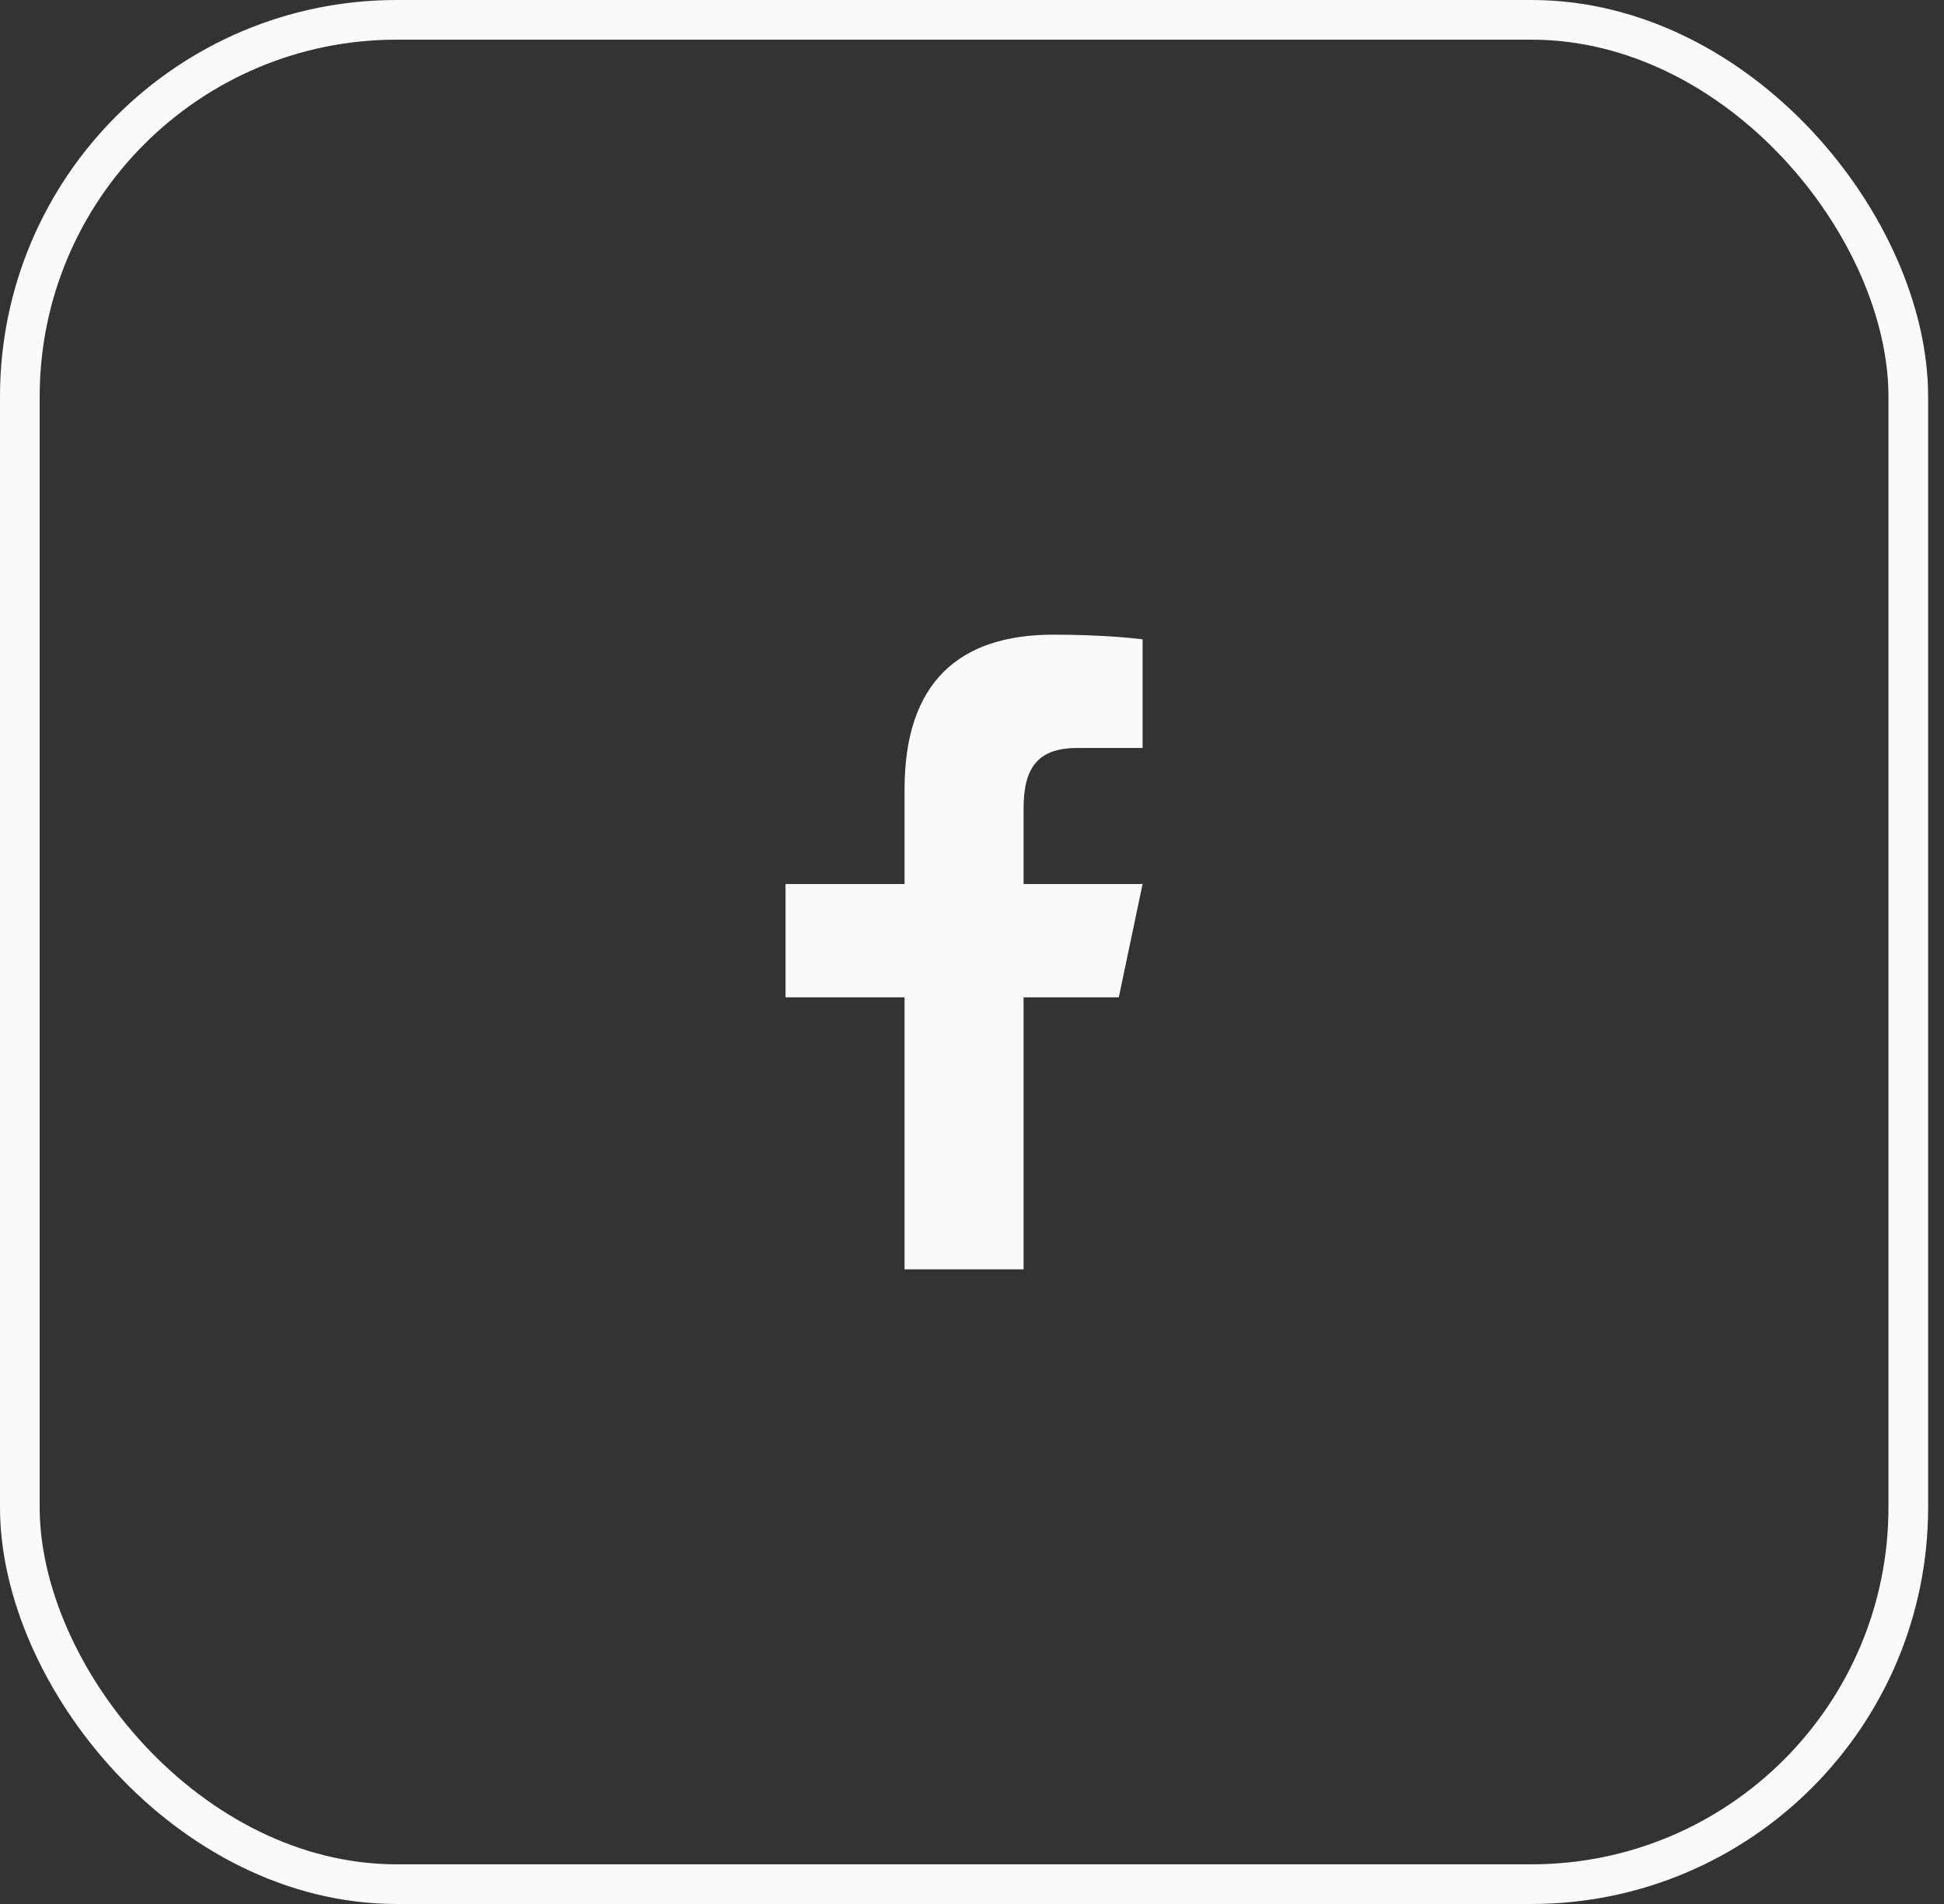
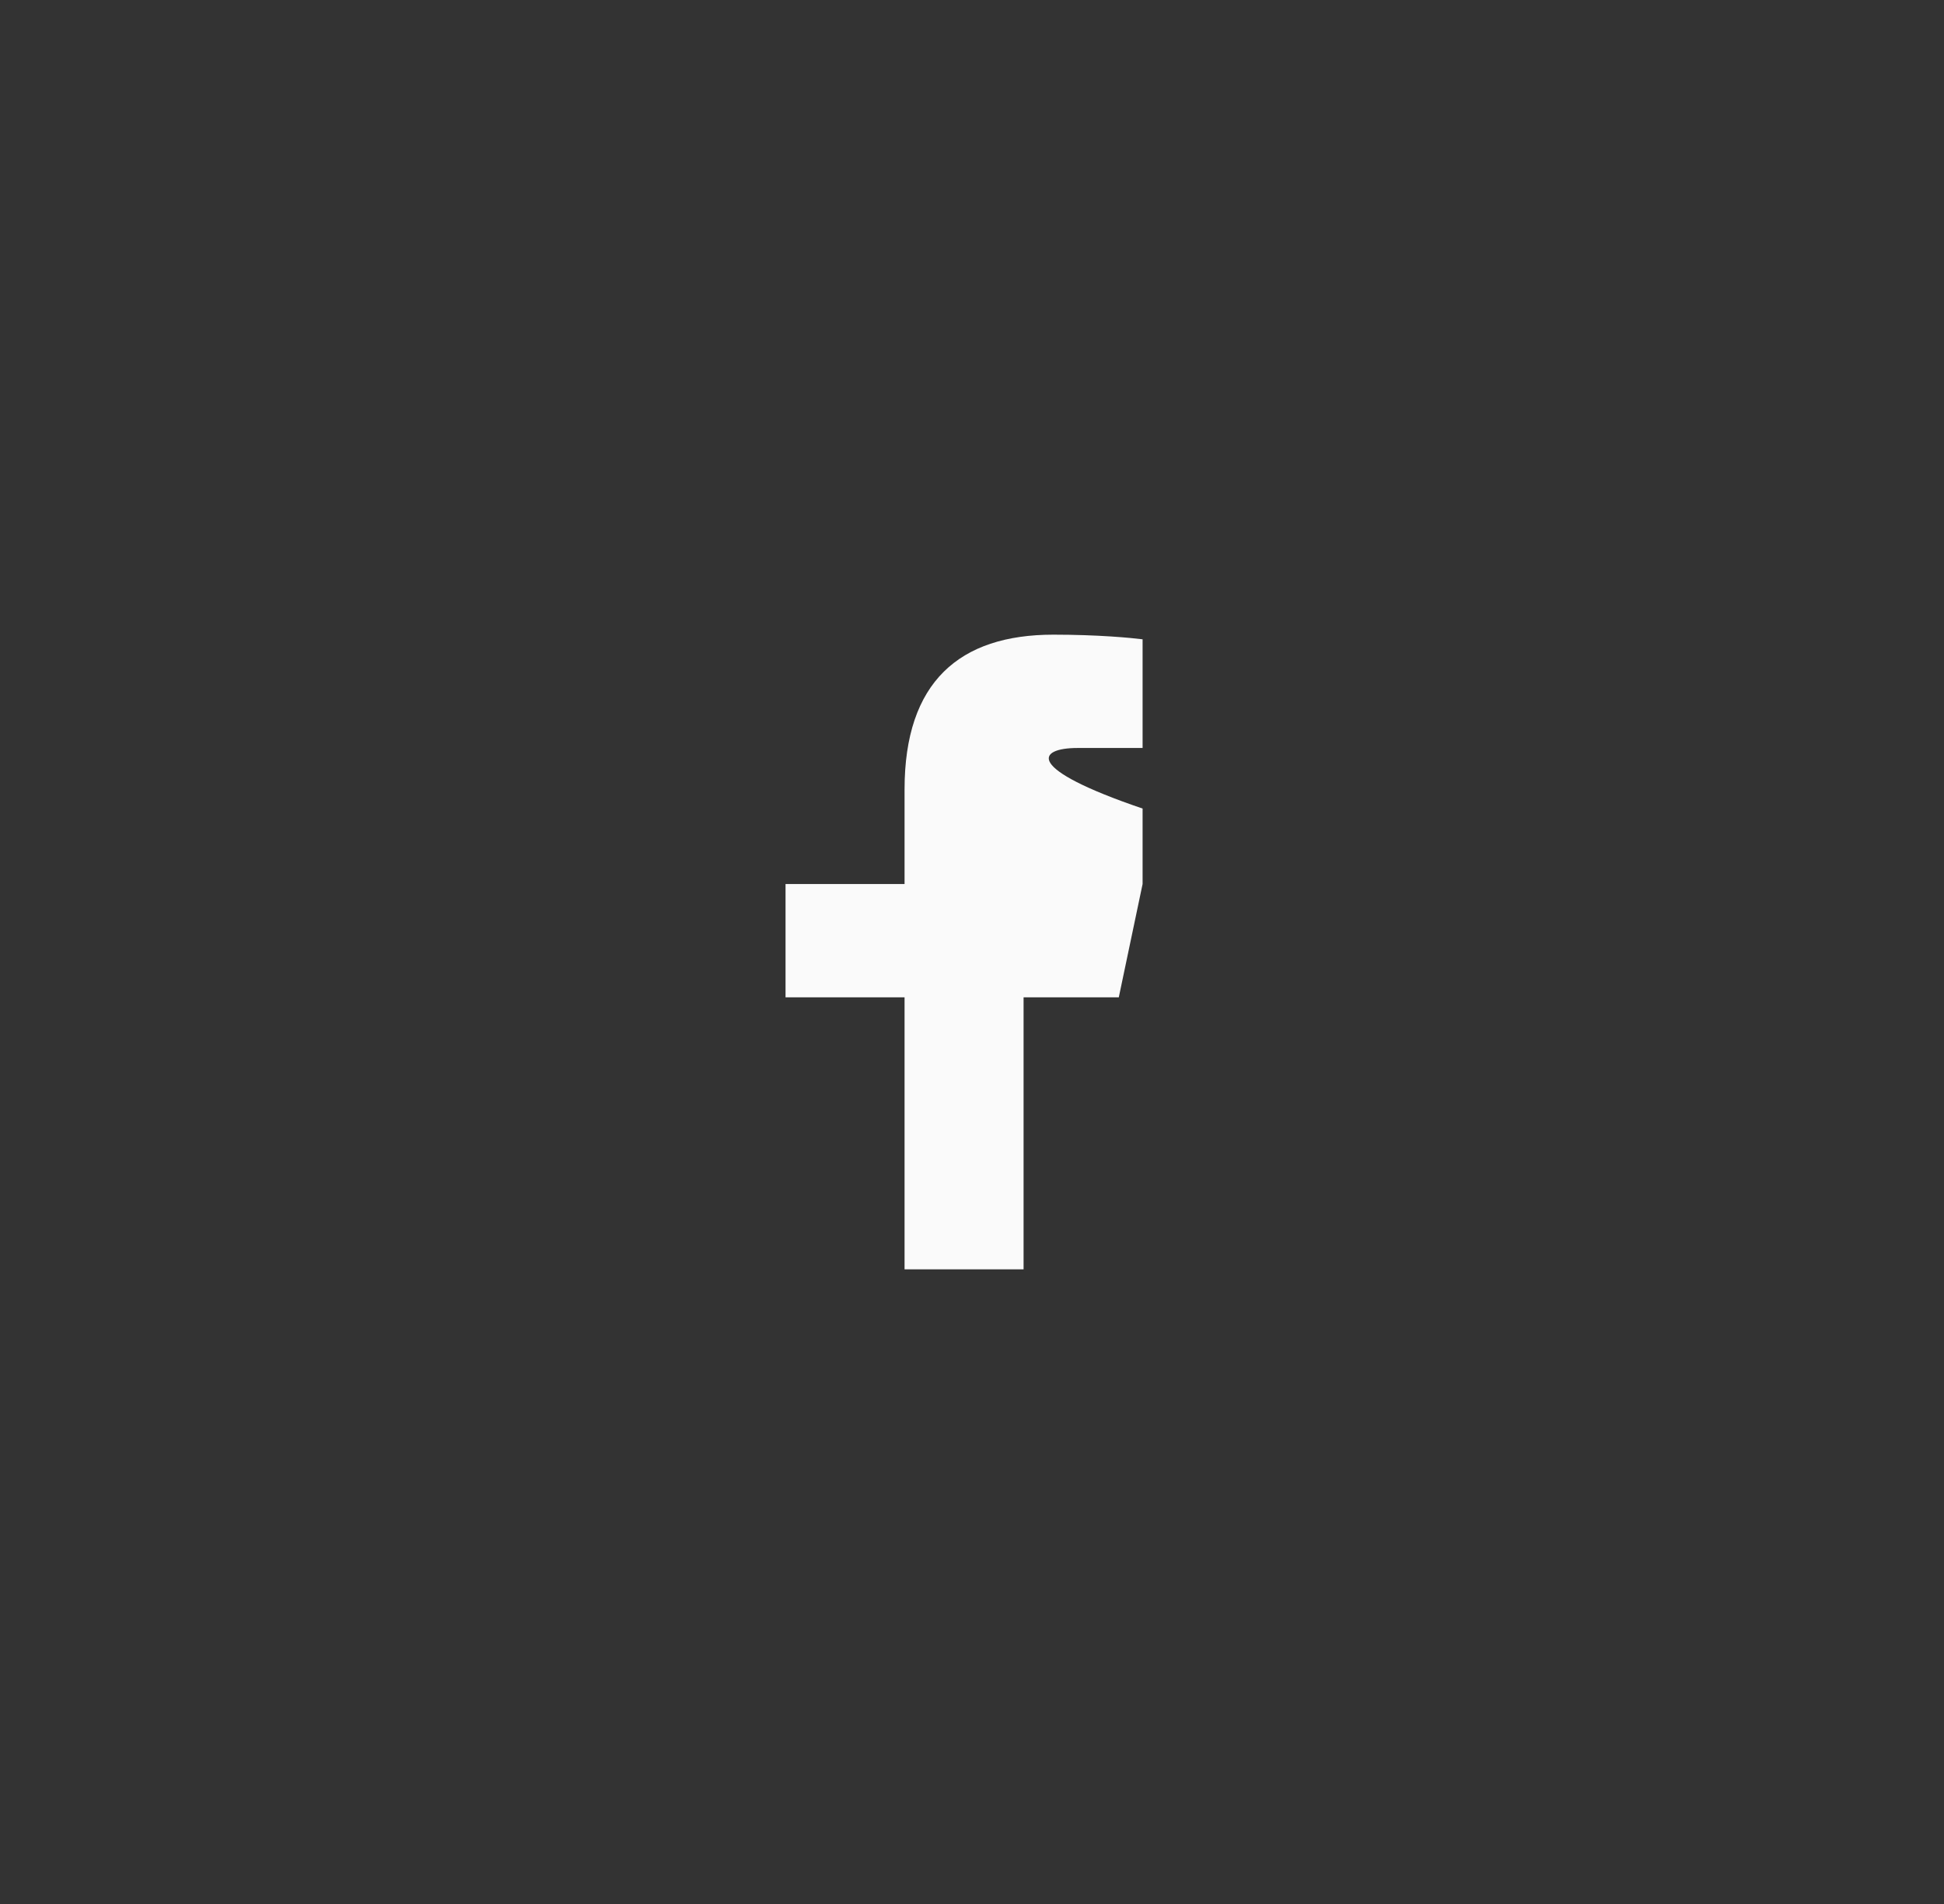
<svg xmlns="http://www.w3.org/2000/svg" width="49" height="48" viewBox="0 0 49 48" fill="none">
  <rect x="0" y="0" width="49" height="48" fill="#333333" stroke="none" />
-   <rect x="0.5" y="0.5" width="47.6" height="47" rx="9.5" stroke="#FAFAFA" />
-   <path d="M26.552 16C24.187 16 22.8 17.19 22.8 19.901V22.286H19.8V25.143H22.8V32H25.8V25.143H28.2L28.8 22.286H25.8V20.384C25.8 19.363 26.15 18.857 27.156 18.857H28.8V16.117C28.516 16.081 27.687 16 26.552 16Z" fill="#FAFAFA" />
+   <path d="M26.552 16C24.187 16 22.8 17.19 22.8 19.901V22.286H19.8V25.143H22.8V32H25.8V25.143H28.2L28.8 22.286V20.384C25.8 19.363 26.15 18.857 27.156 18.857H28.8V16.117C28.516 16.081 27.687 16 26.552 16Z" fill="#FAFAFA" />
</svg>